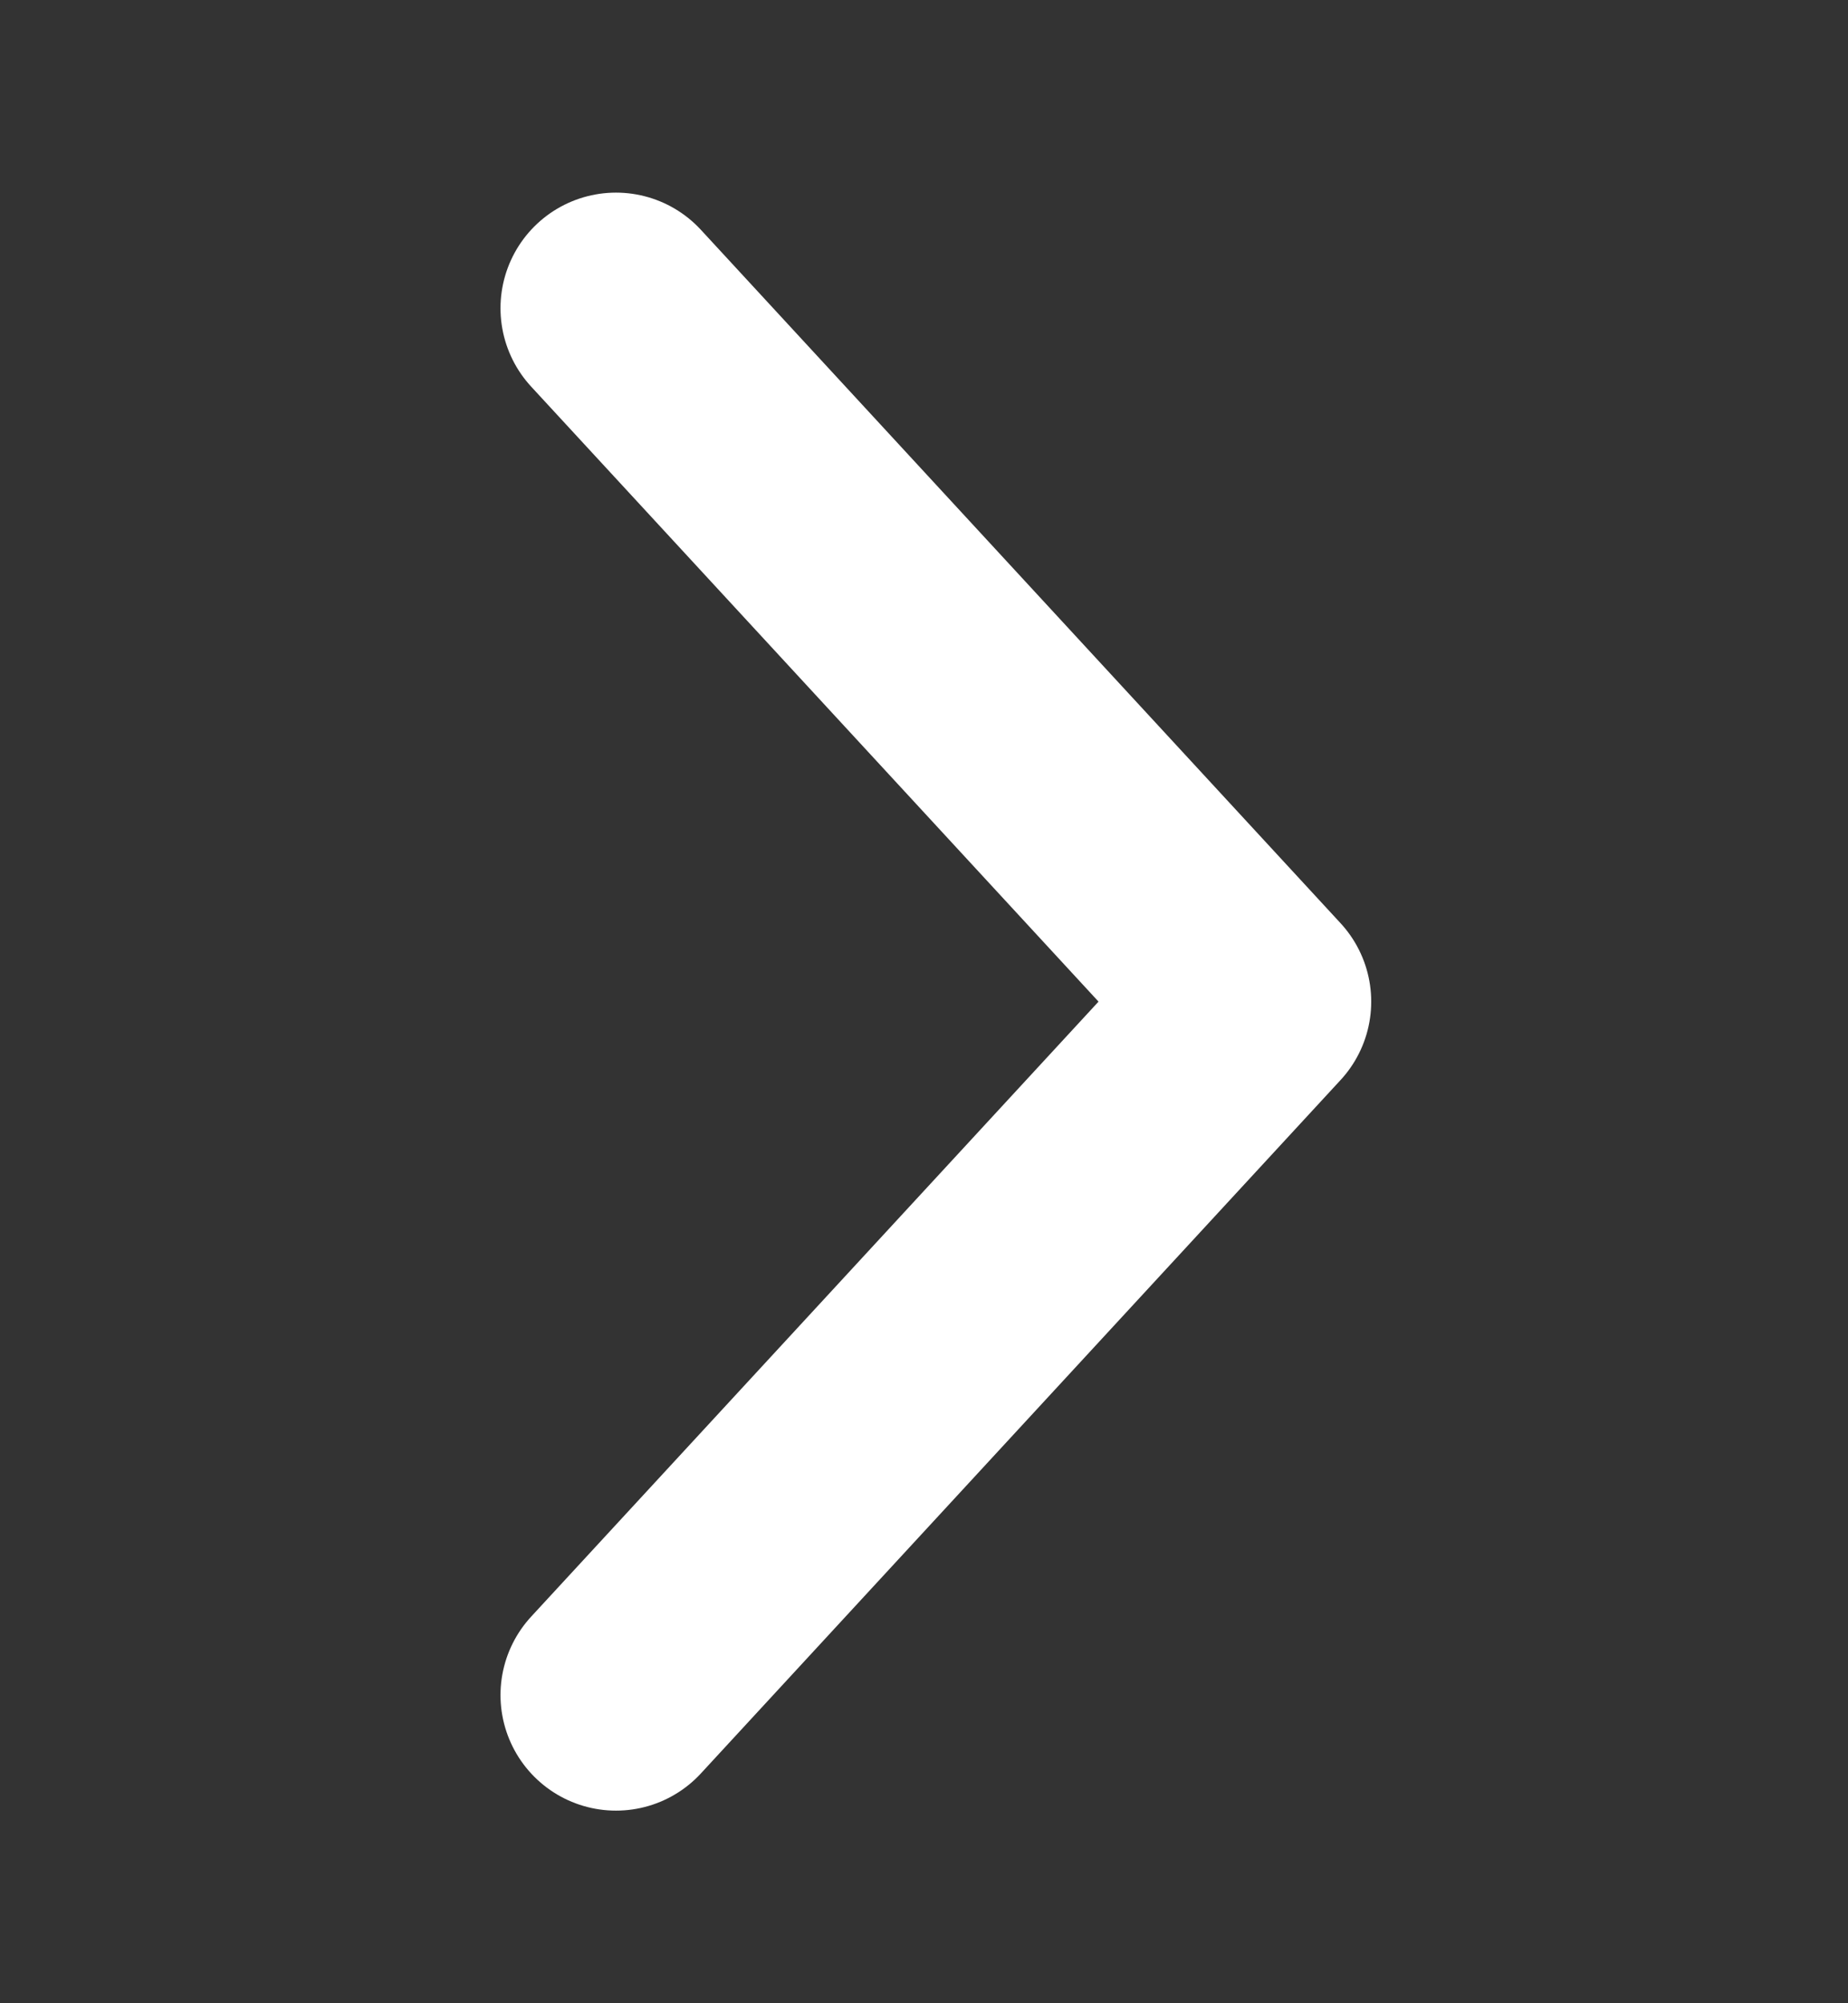
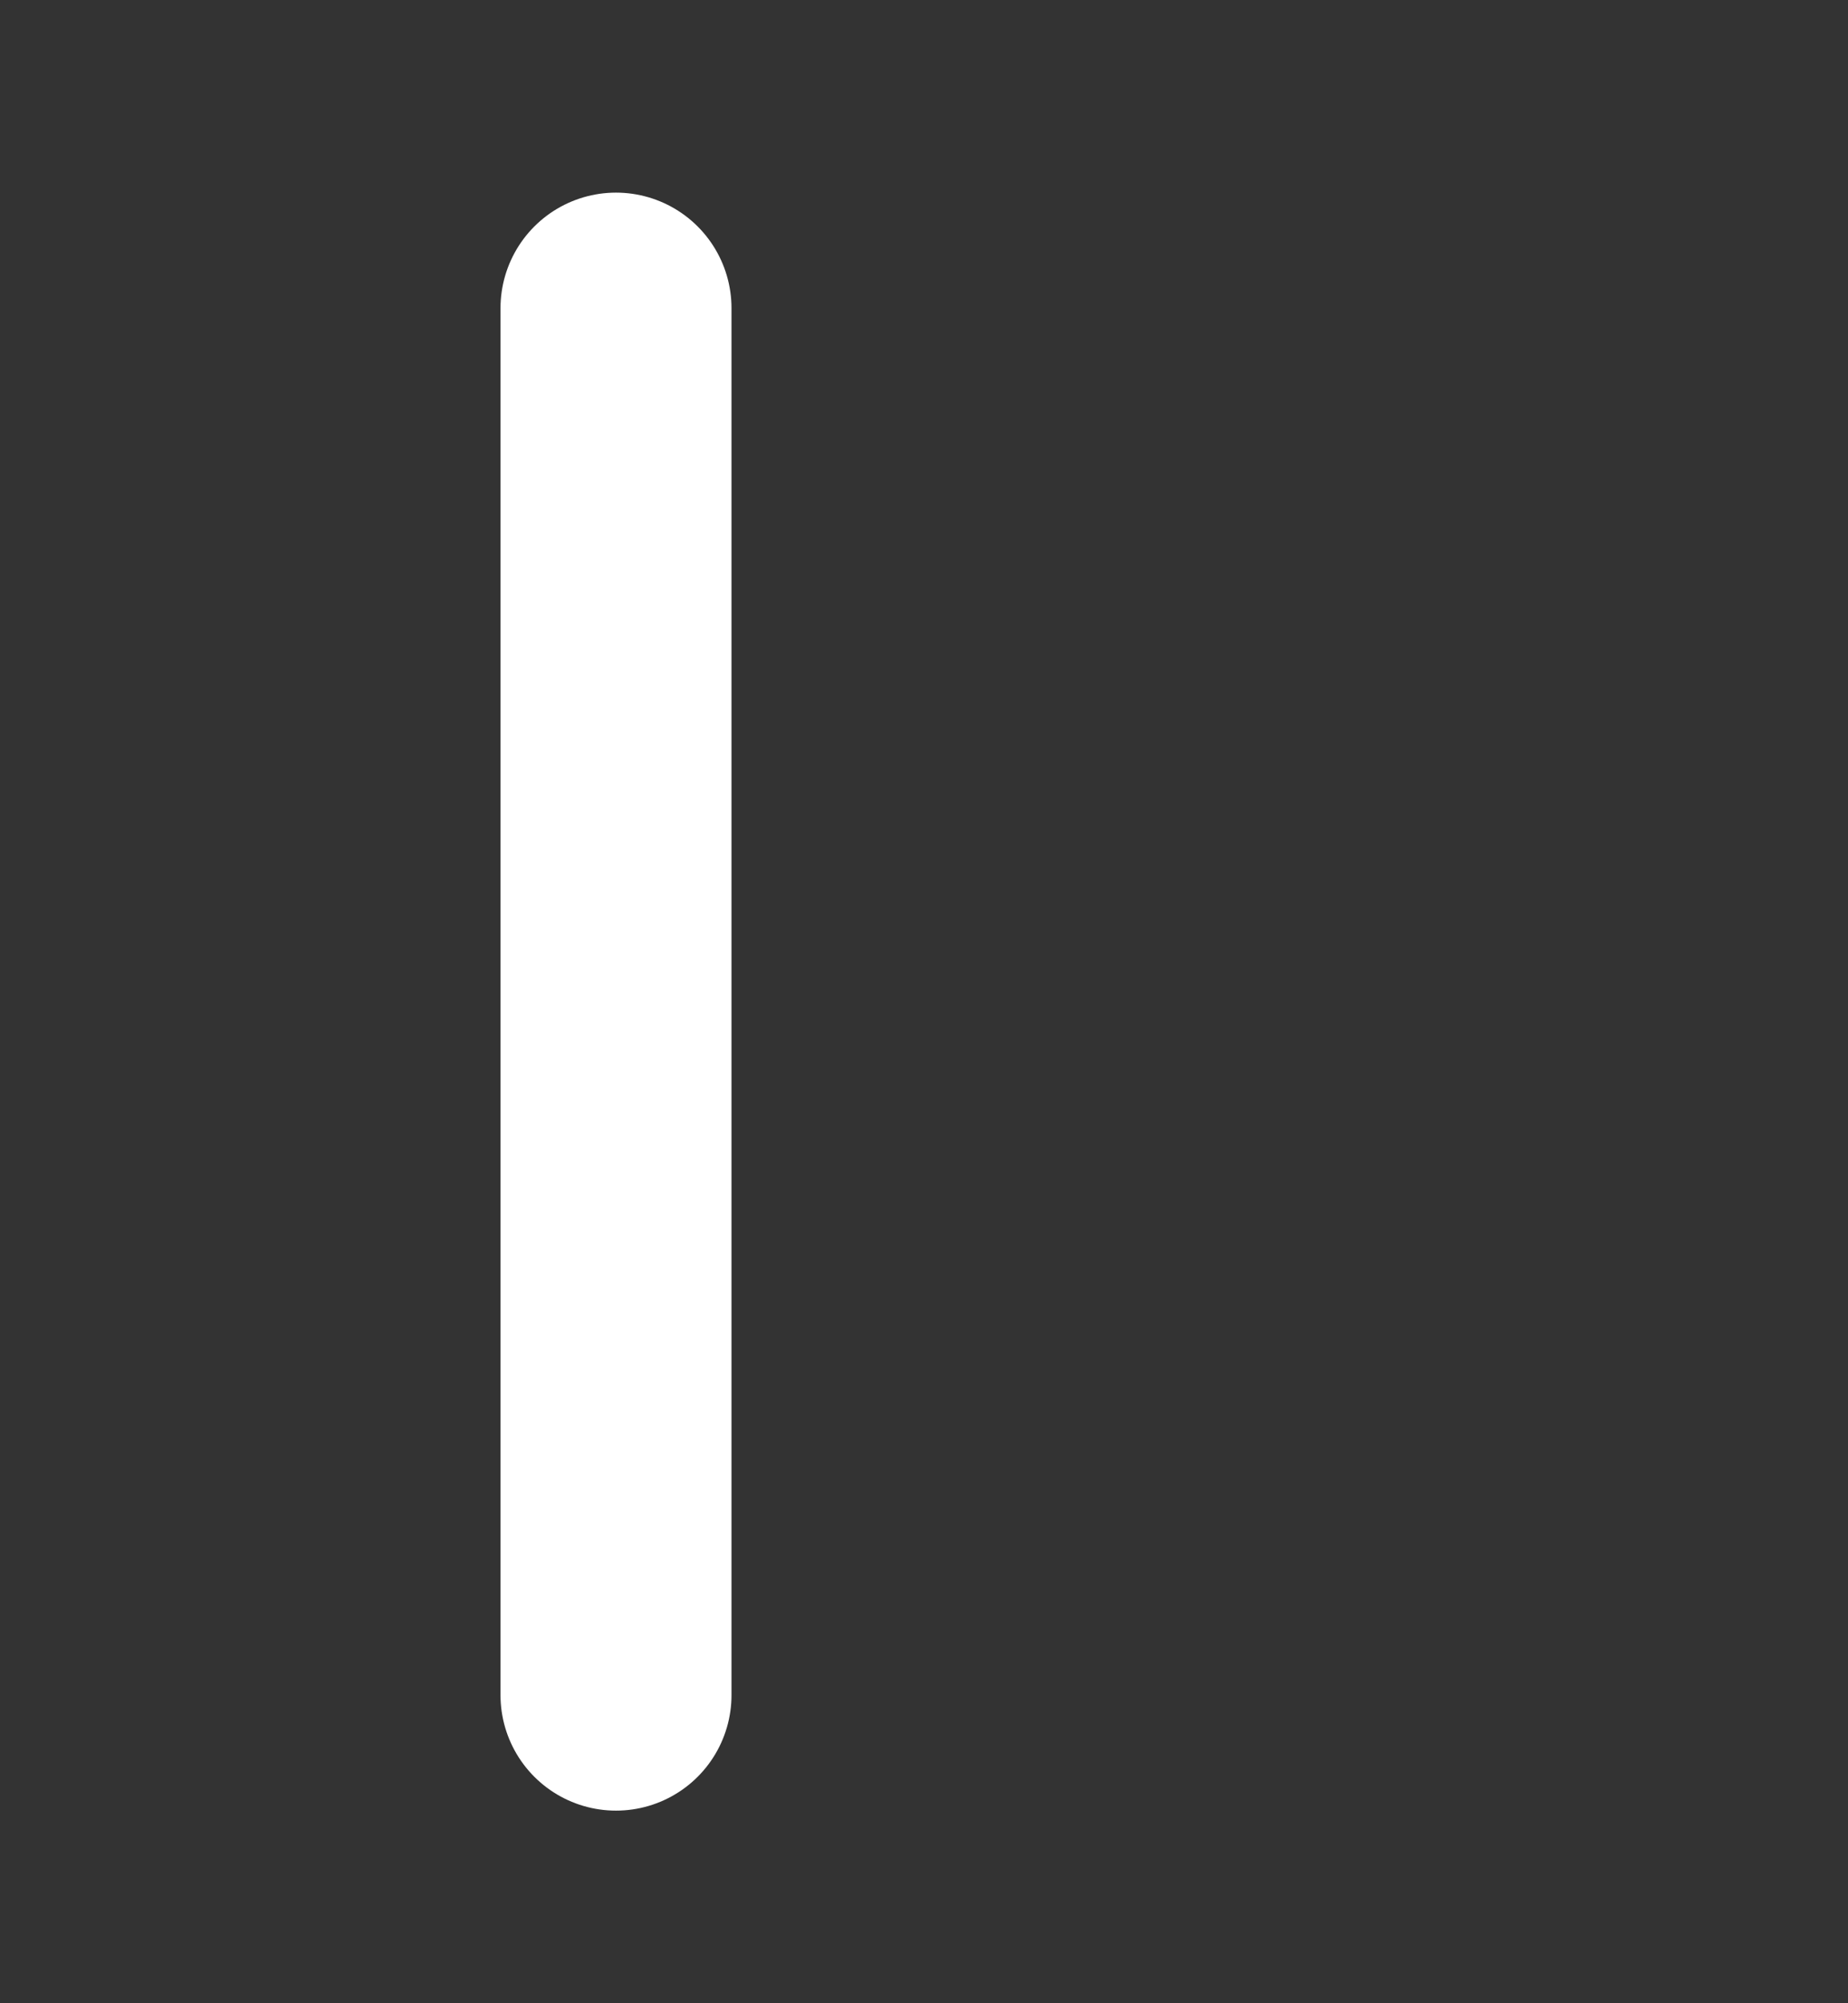
<svg xmlns="http://www.w3.org/2000/svg" width="12" height="13" viewBox="0 0 12 13" fill="none">
  <rect x="0" y="0" width="12" height="13" fill="#333333" stroke="none" />
-   <path d="M4 2L8.154 6.5L4 11" stroke="white" stroke-width="1.5" stroke-linecap="round" stroke-linejoin="round" />
+   <path d="M4 2L4 11" stroke="white" stroke-width="1.5" stroke-linecap="round" stroke-linejoin="round" />
</svg>